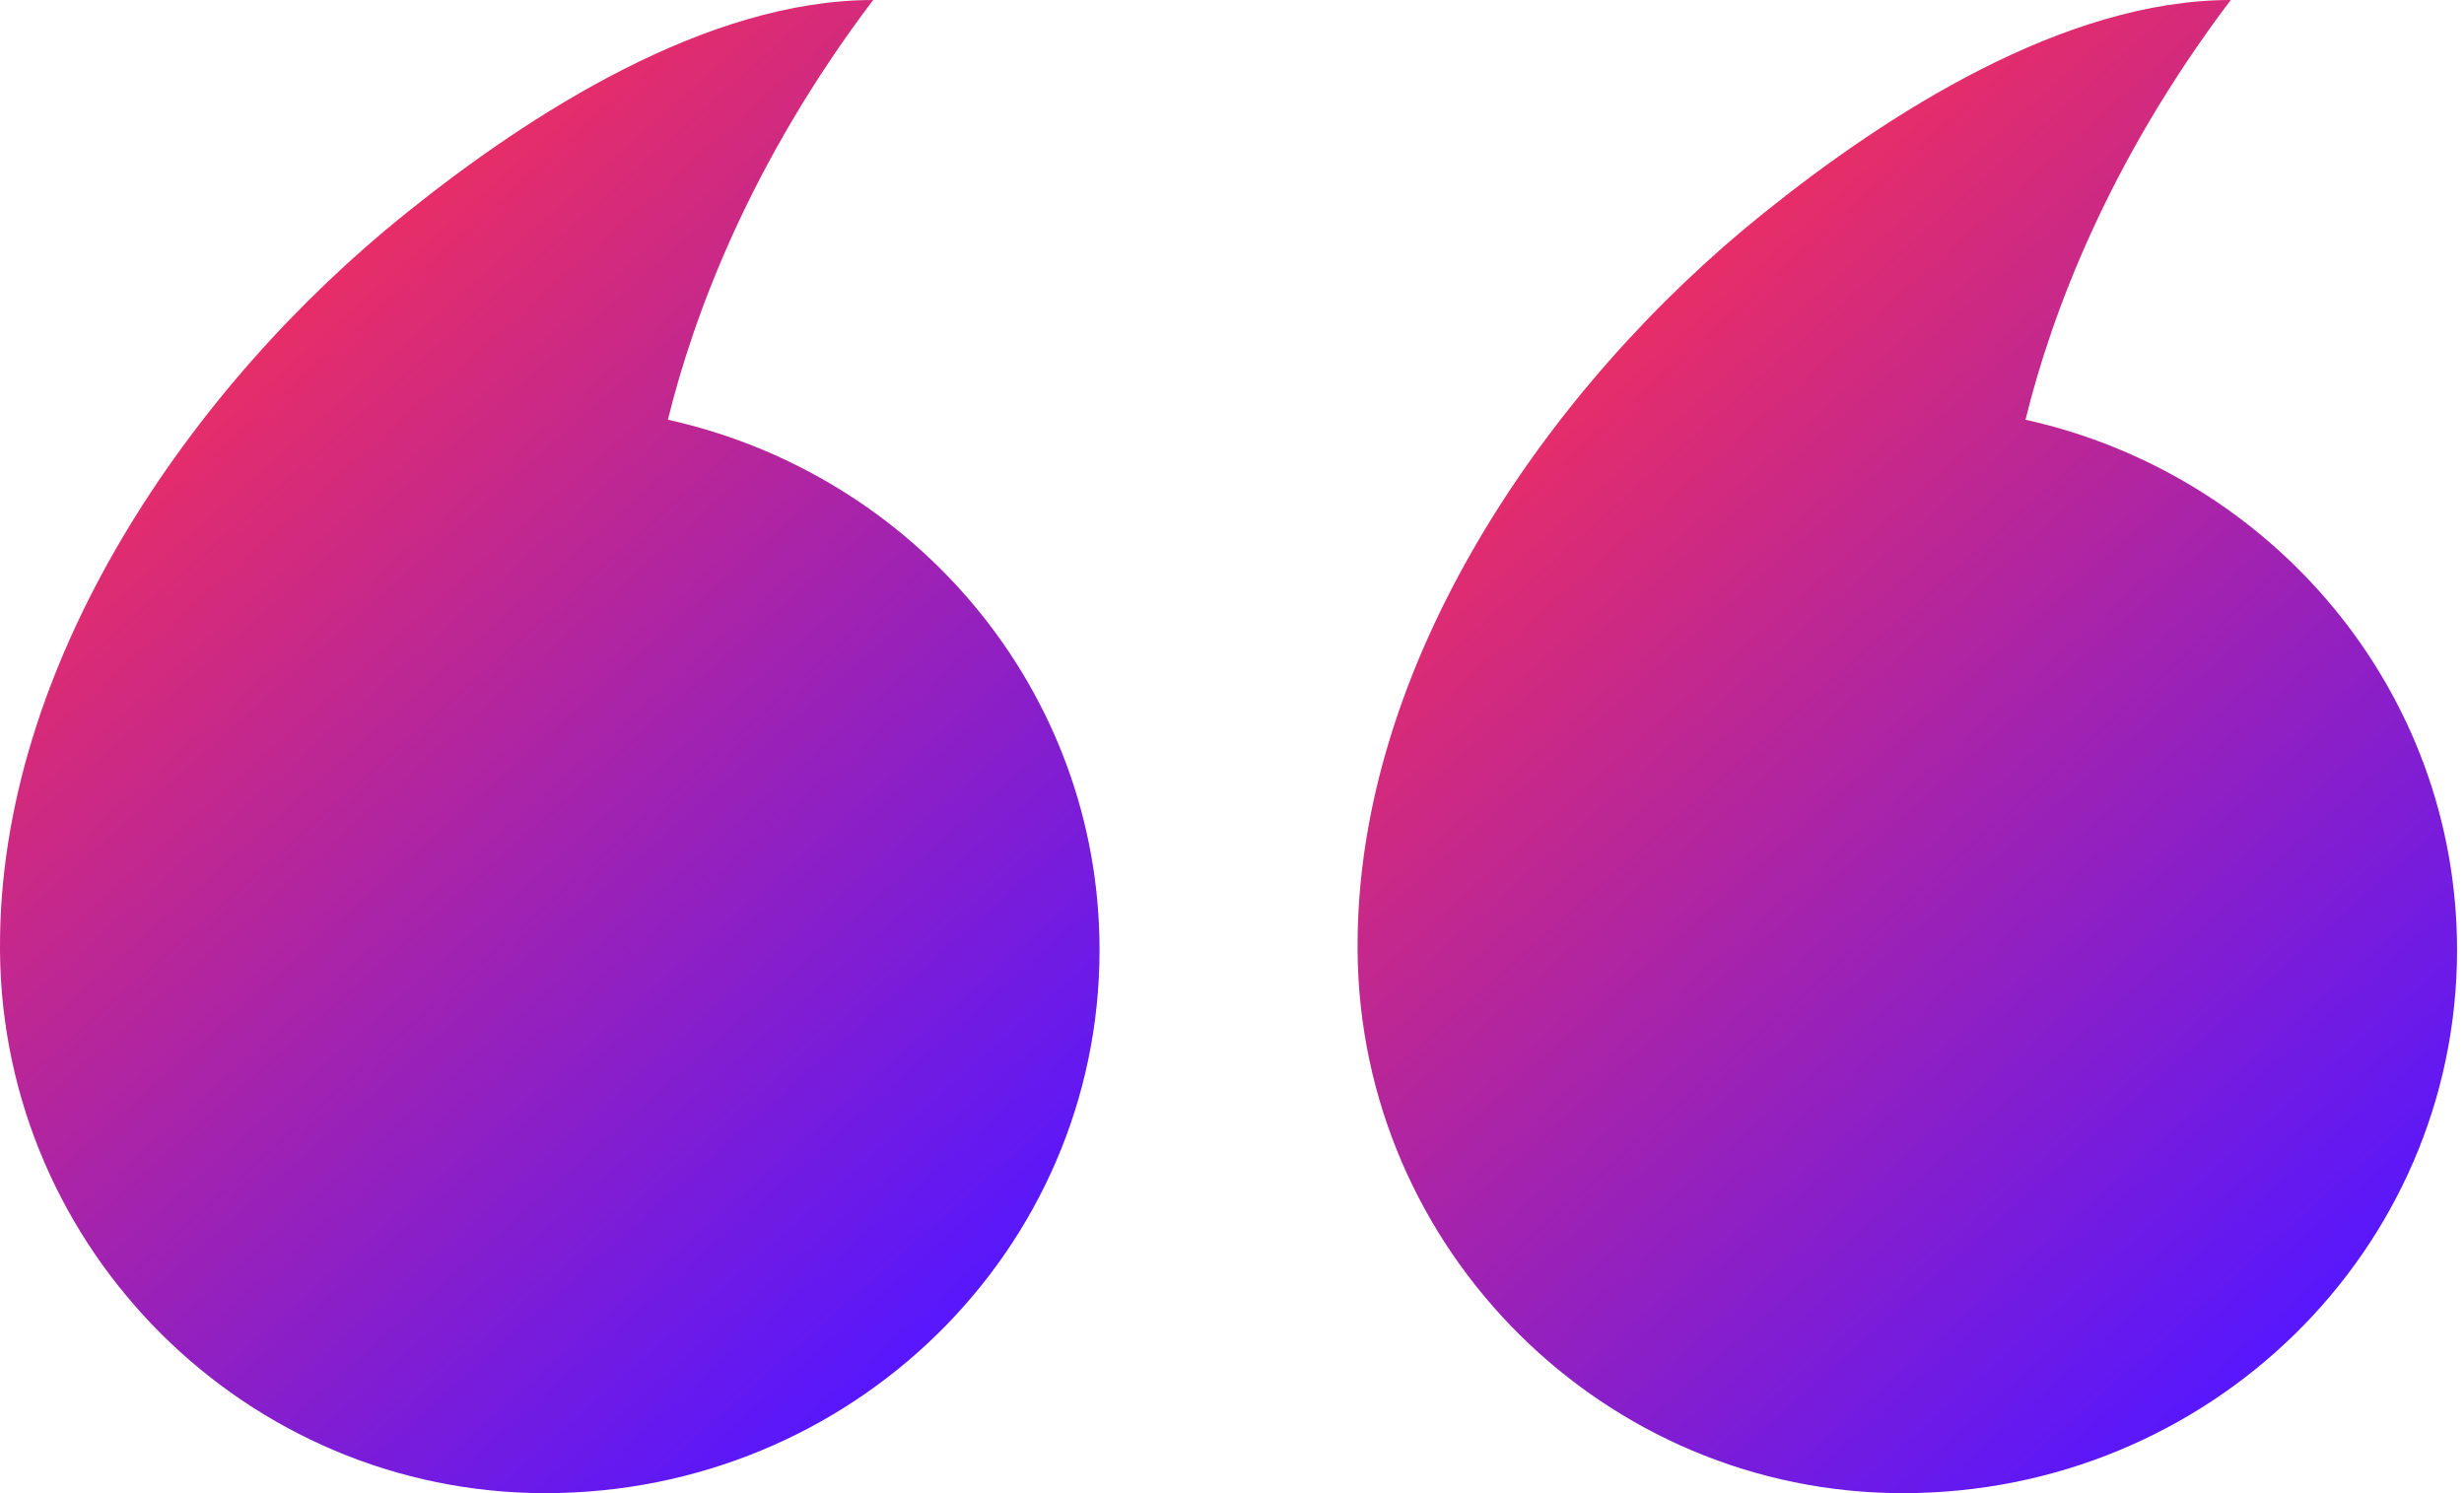
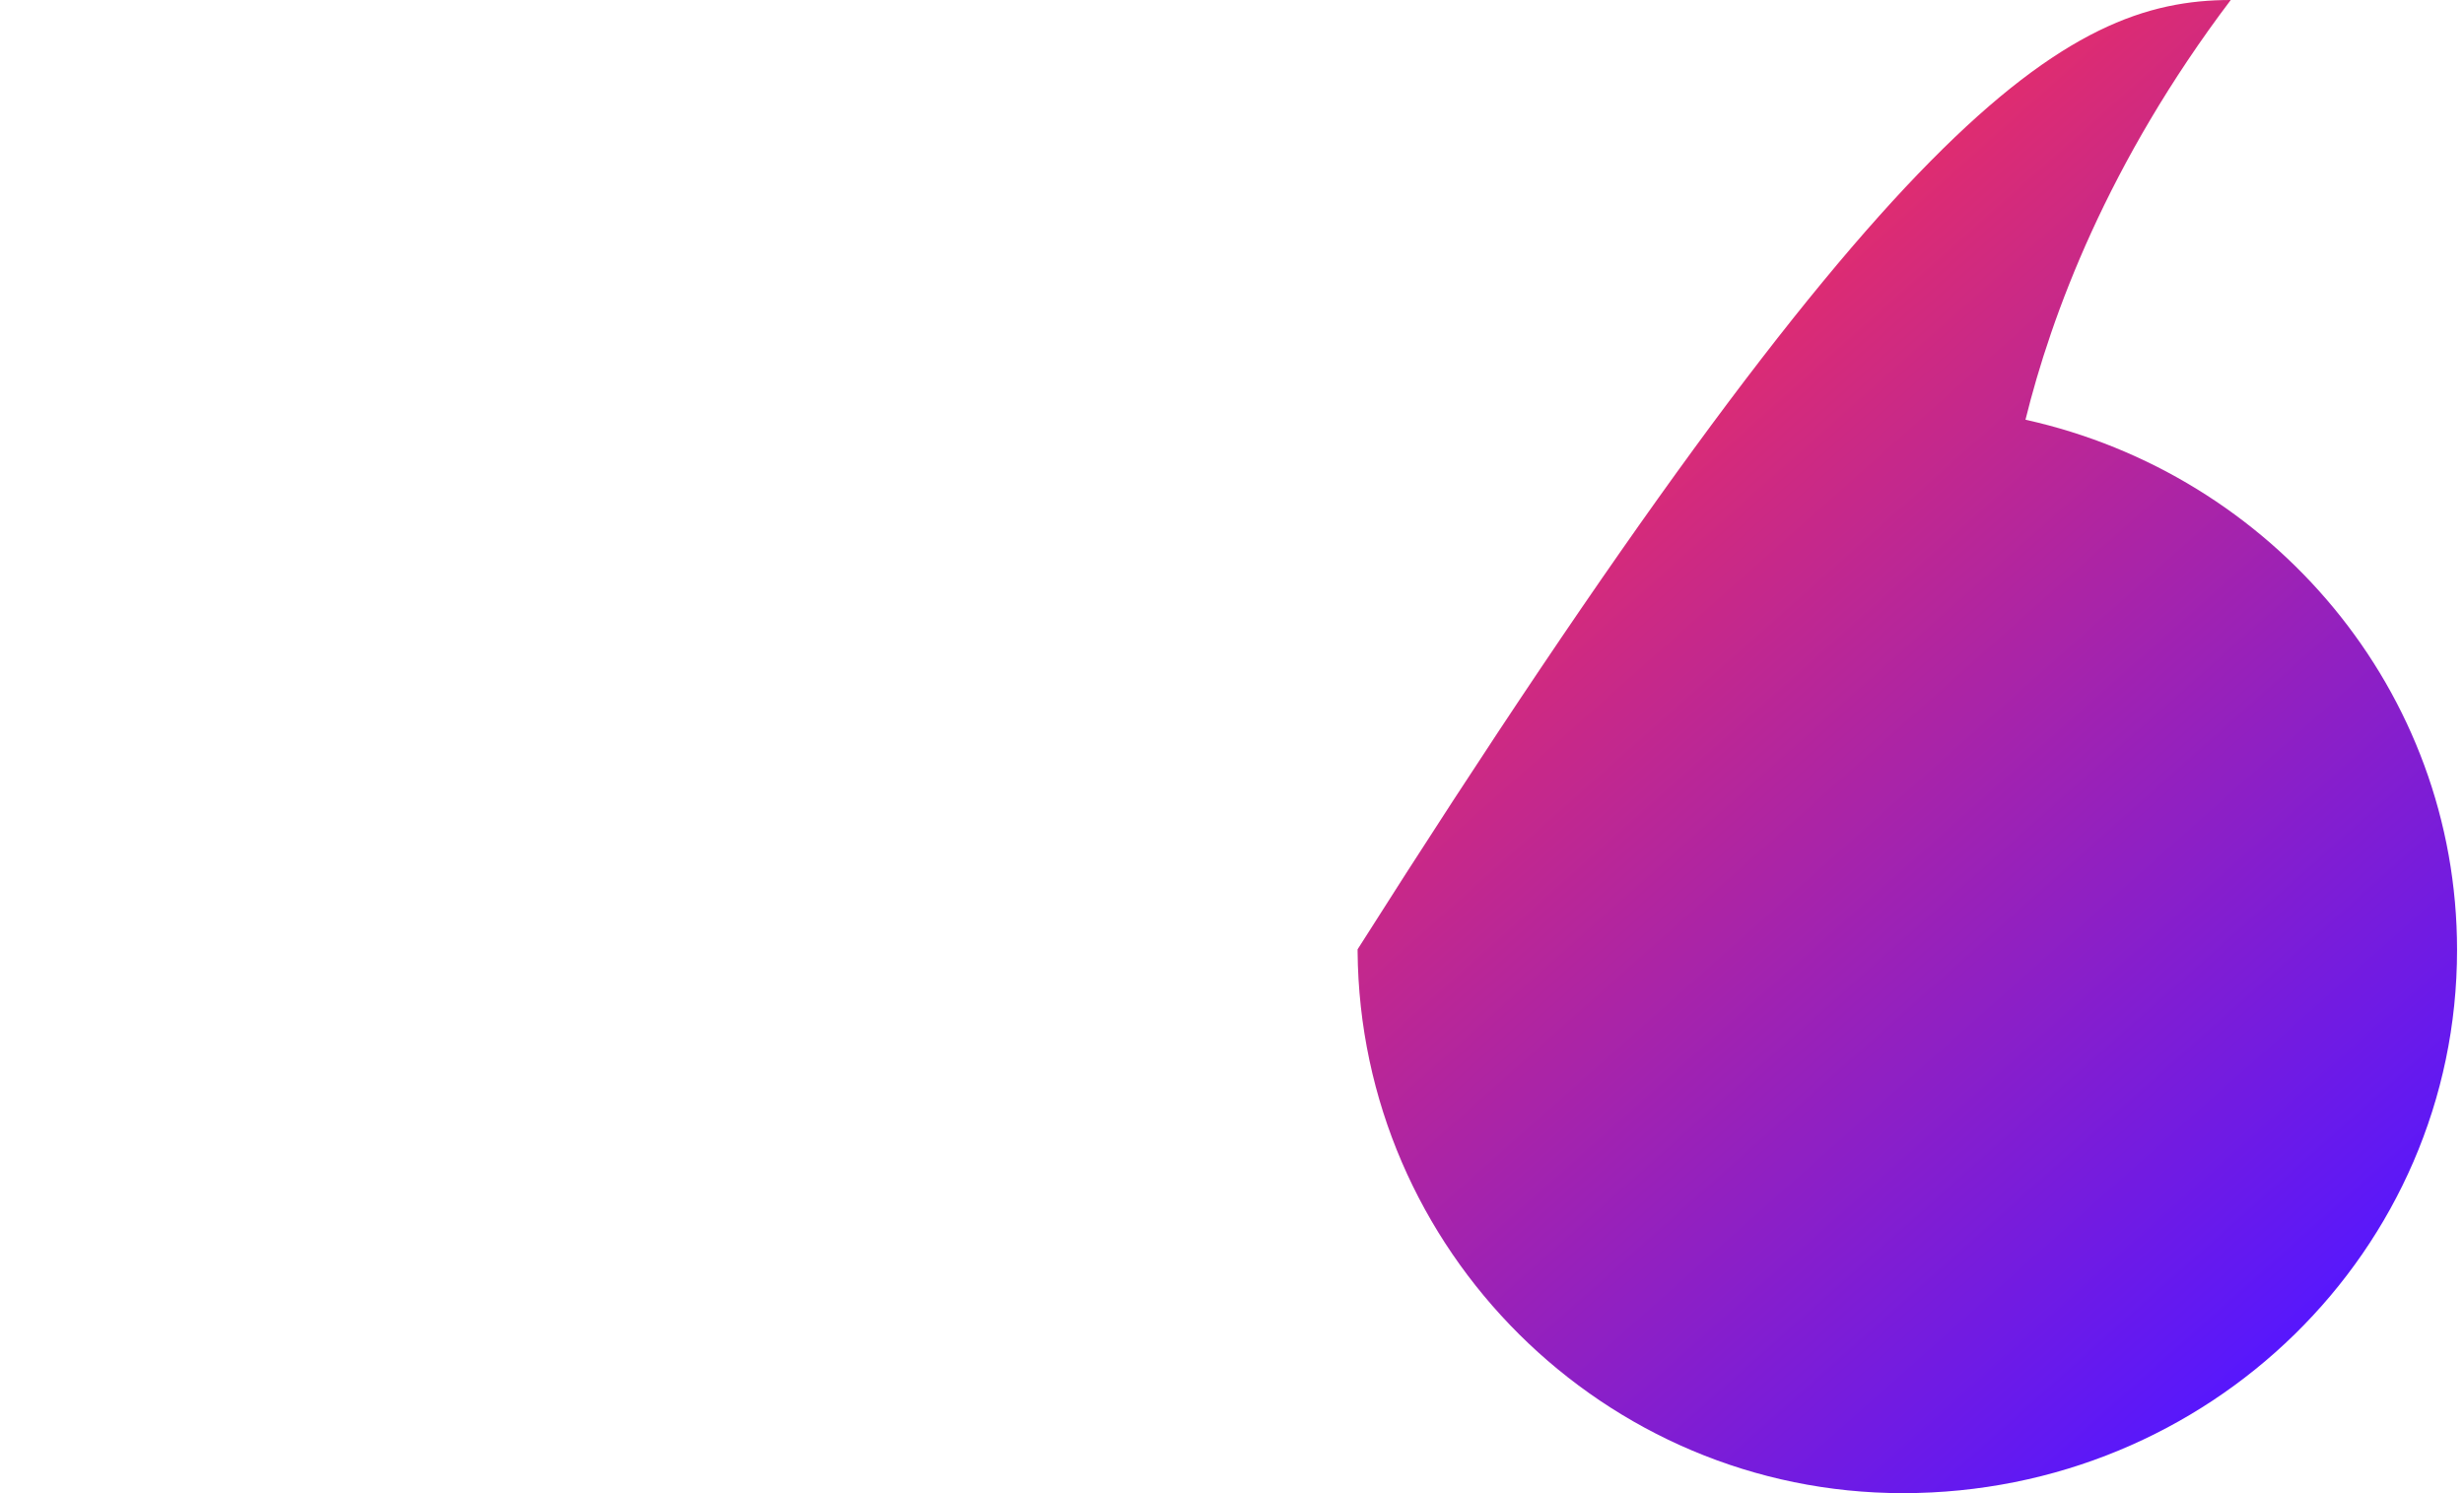
<svg xmlns="http://www.w3.org/2000/svg" width="33" height="20" viewBox="0 0 33 20" fill="none">
-   <path d="M18.182 12.716C18.158 8.89 20.742 5.165 23.616 2.858C25.281 1.52 27.645 0 29.876 0C28.227 2.181 27.473 4.22 27.127 5.622C30.433 6.354 32.907 9.252 32.907 12.724C32.907 16.748 29.585 20 25.486 20C21.488 20 18.213 16.748 18.182 12.74C18.182 12.74 18.182 12.732 18.182 12.724V12.716Z" fill="url(#paint0_linear_2044_73)" />
-   <path d="M0 12.716C-0.023 8.89 2.56 5.165 5.435 2.858C7.1 1.52 9.464 0 11.694 0C10.045 2.181 9.291 4.22 8.945 5.622C12.252 6.354 14.726 9.252 14.726 12.724C14.726 16.748 11.403 20 7.304 20C3.307 20 0.032 16.748 0 12.74C0 12.74 0 12.732 0 12.724V12.716Z" fill="url(#paint1_linear_2044_73)" />
+   <path d="M18.182 12.716C25.281 1.52 27.645 0 29.876 0C28.227 2.181 27.473 4.22 27.127 5.622C30.433 6.354 32.907 9.252 32.907 12.724C32.907 16.748 29.585 20 25.486 20C21.488 20 18.213 16.748 18.182 12.74C18.182 12.74 18.182 12.732 18.182 12.724V12.716Z" fill="url(#paint0_linear_2044_73)" />
  <defs>
    <linearGradient id="paint0_linear_2044_73" x1="21.028" y1="1.563" x2="33.511" y2="15.611" gradientUnits="userSpaceOnUse">
      <stop stop-color="#FF314F" />
      <stop offset="1" stop-color="#5617FE" />
    </linearGradient>
    <linearGradient id="paint1_linear_2044_73" x1="2.847" y1="1.563" x2="15.329" y2="15.611" gradientUnits="userSpaceOnUse">
      <stop stop-color="#FF314F" />
      <stop offset="1" stop-color="#5617FE" />
    </linearGradient>
  </defs>
</svg>